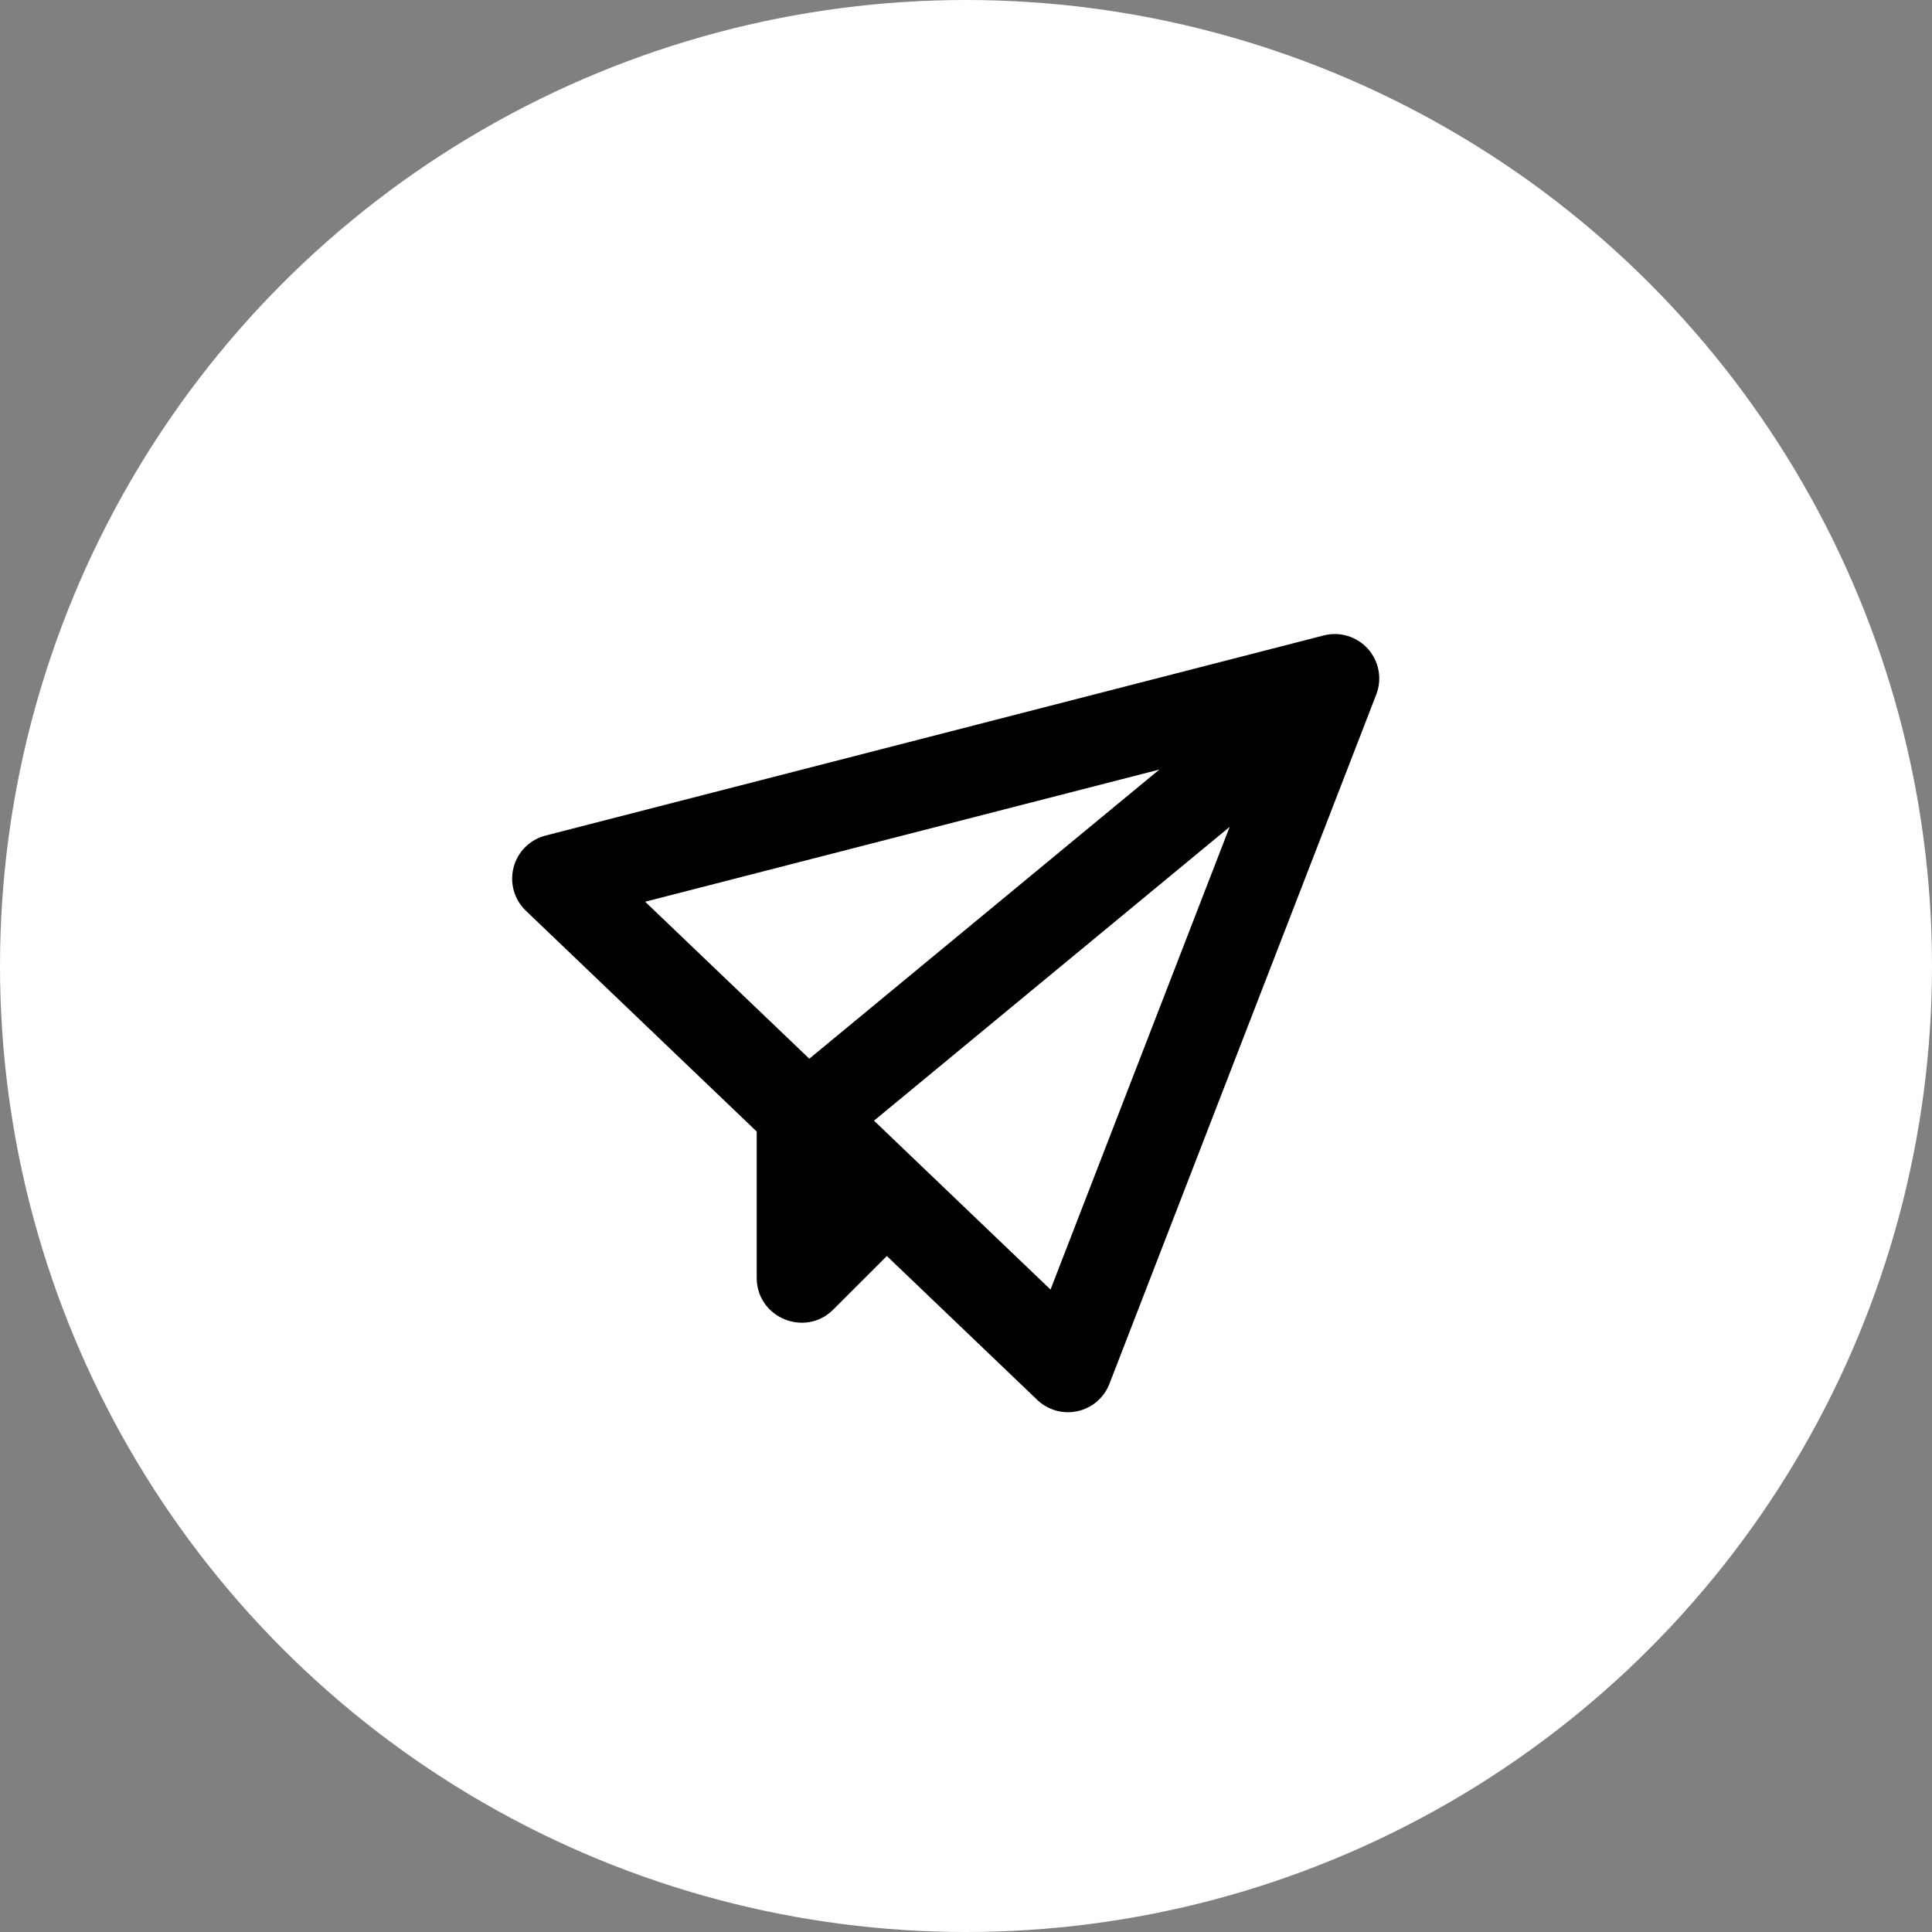
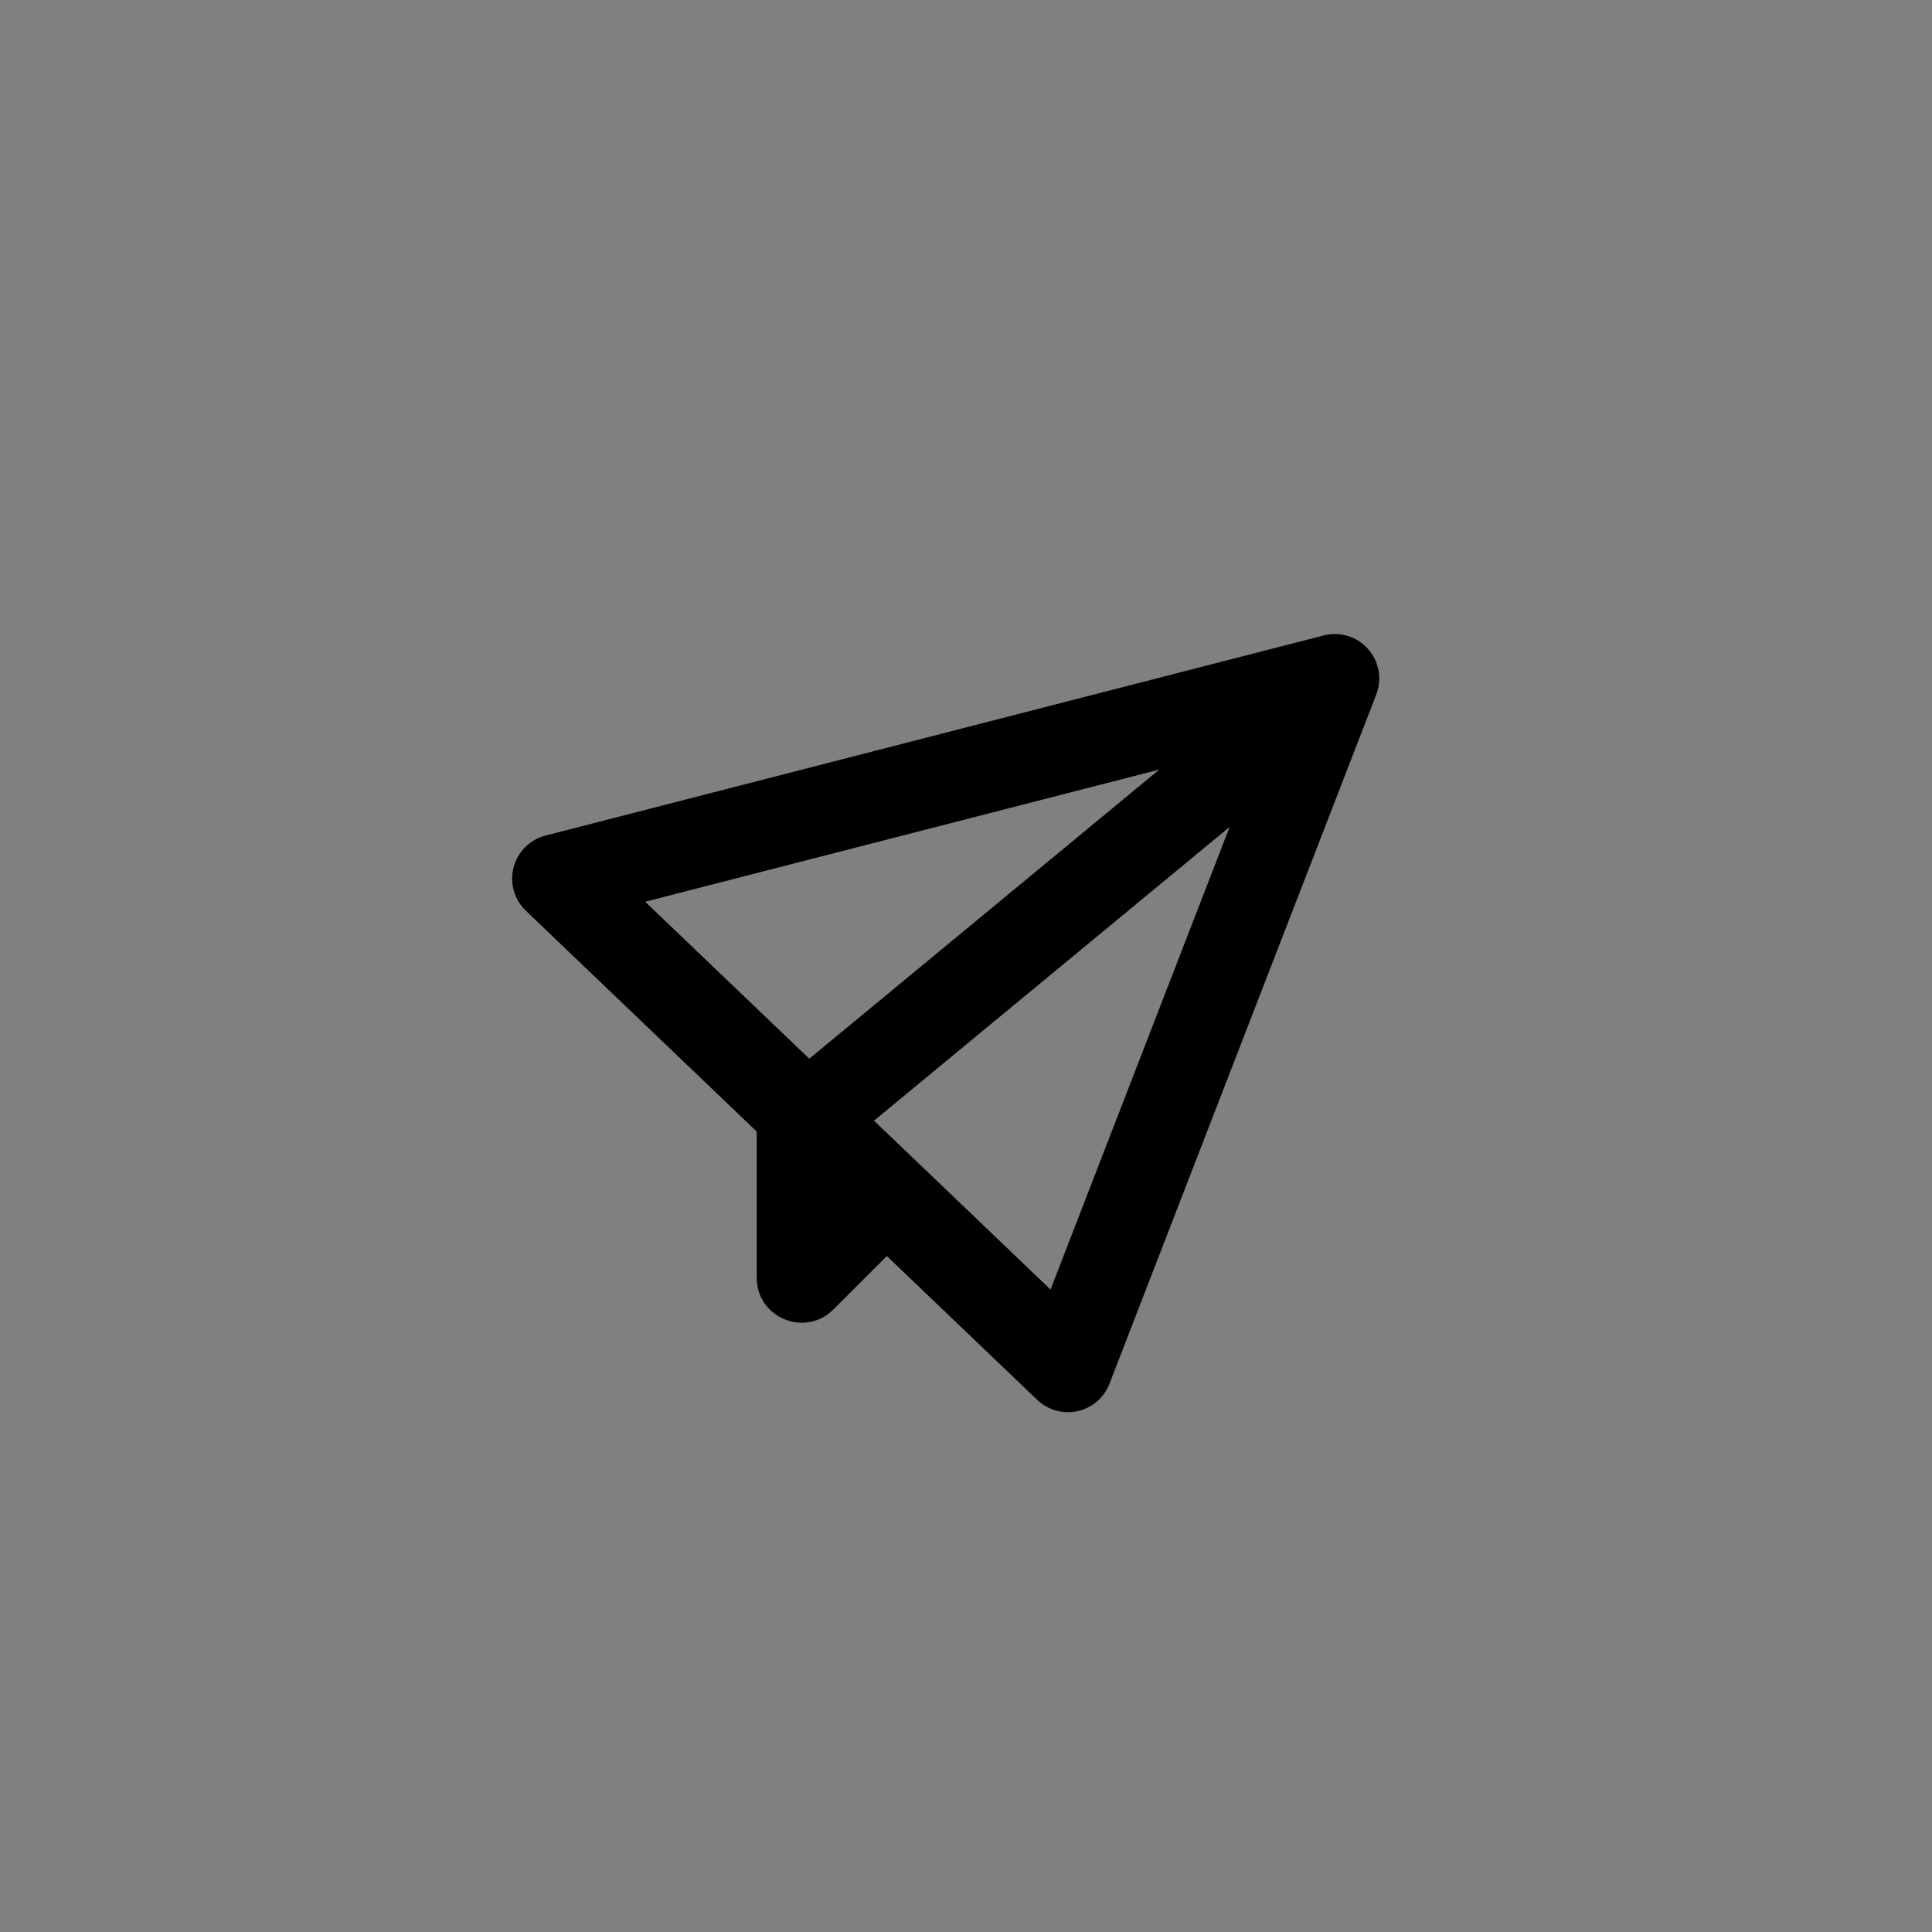
<svg xmlns="http://www.w3.org/2000/svg" width="105" height="105" viewBox="0 0 105 105" fill="none">
  <rect x="0" y="0" width="105" height="105" fill="#808080" stroke="none" />
-   <circle cx="52.5" cy="52.5" r="52.5" fill="white" />
  <path d="M71.937 34.536C72.368 34.424 72.82 34.434 73.246 34.563C73.671 34.693 74.052 34.937 74.348 35.269C74.643 35.601 74.841 36.008 74.921 36.445C75 36.882 74.957 37.333 74.796 37.748L60.296 75.206C60.153 75.577 59.92 75.907 59.619 76.166C59.317 76.426 58.956 76.607 58.568 76.693C58.18 76.78 57.776 76.769 57.393 76.662C57.01 76.555 56.659 76.356 56.372 76.081L48.199 68.263L45.291 71.168C43.754 72.705 41.125 71.617 41.125 69.442V61.496L28.58 49.497C28.269 49.2 28.043 48.824 27.925 48.41C27.808 47.995 27.804 47.557 27.913 47.14C28.021 46.723 28.24 46.343 28.545 46.039C28.85 45.735 29.231 45.518 29.648 45.411L71.937 34.536ZM66.829 44.94L47.5 60.906L57.094 70.085L66.829 44.94ZM63.015 41.822L35.062 49.007L43.984 57.538L63.015 41.817V41.822Z" fill="black" />
</svg>